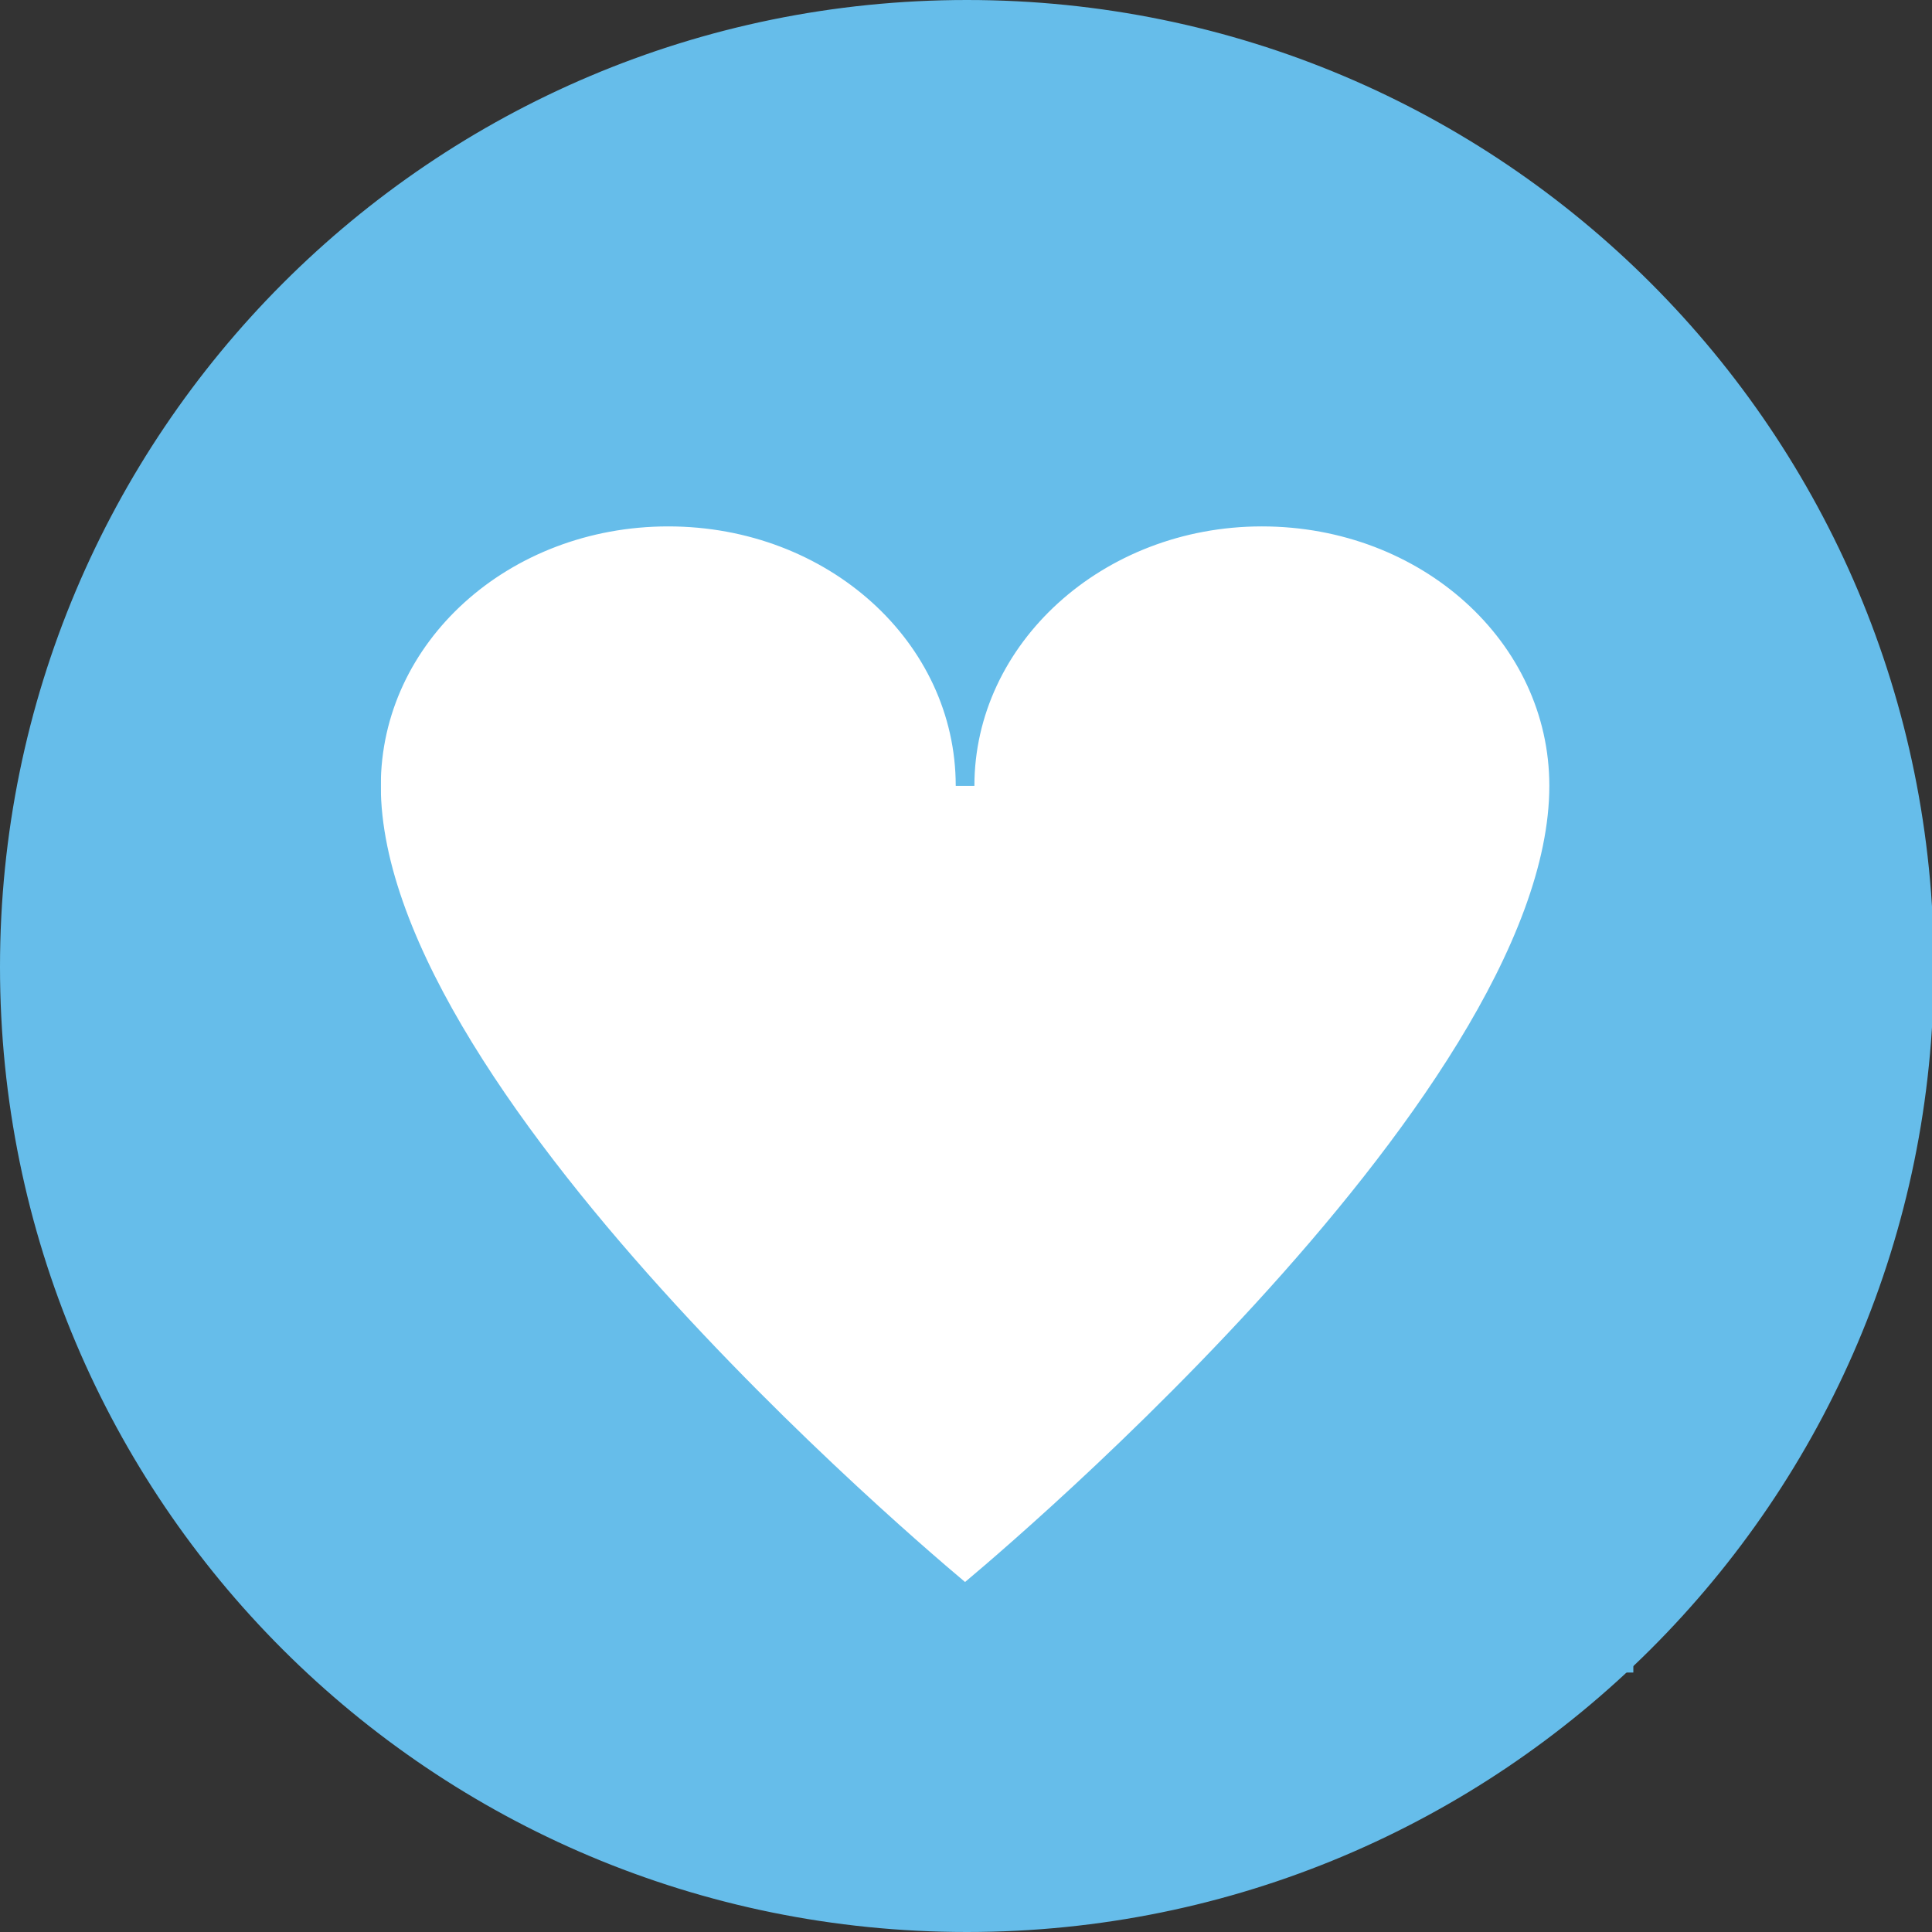
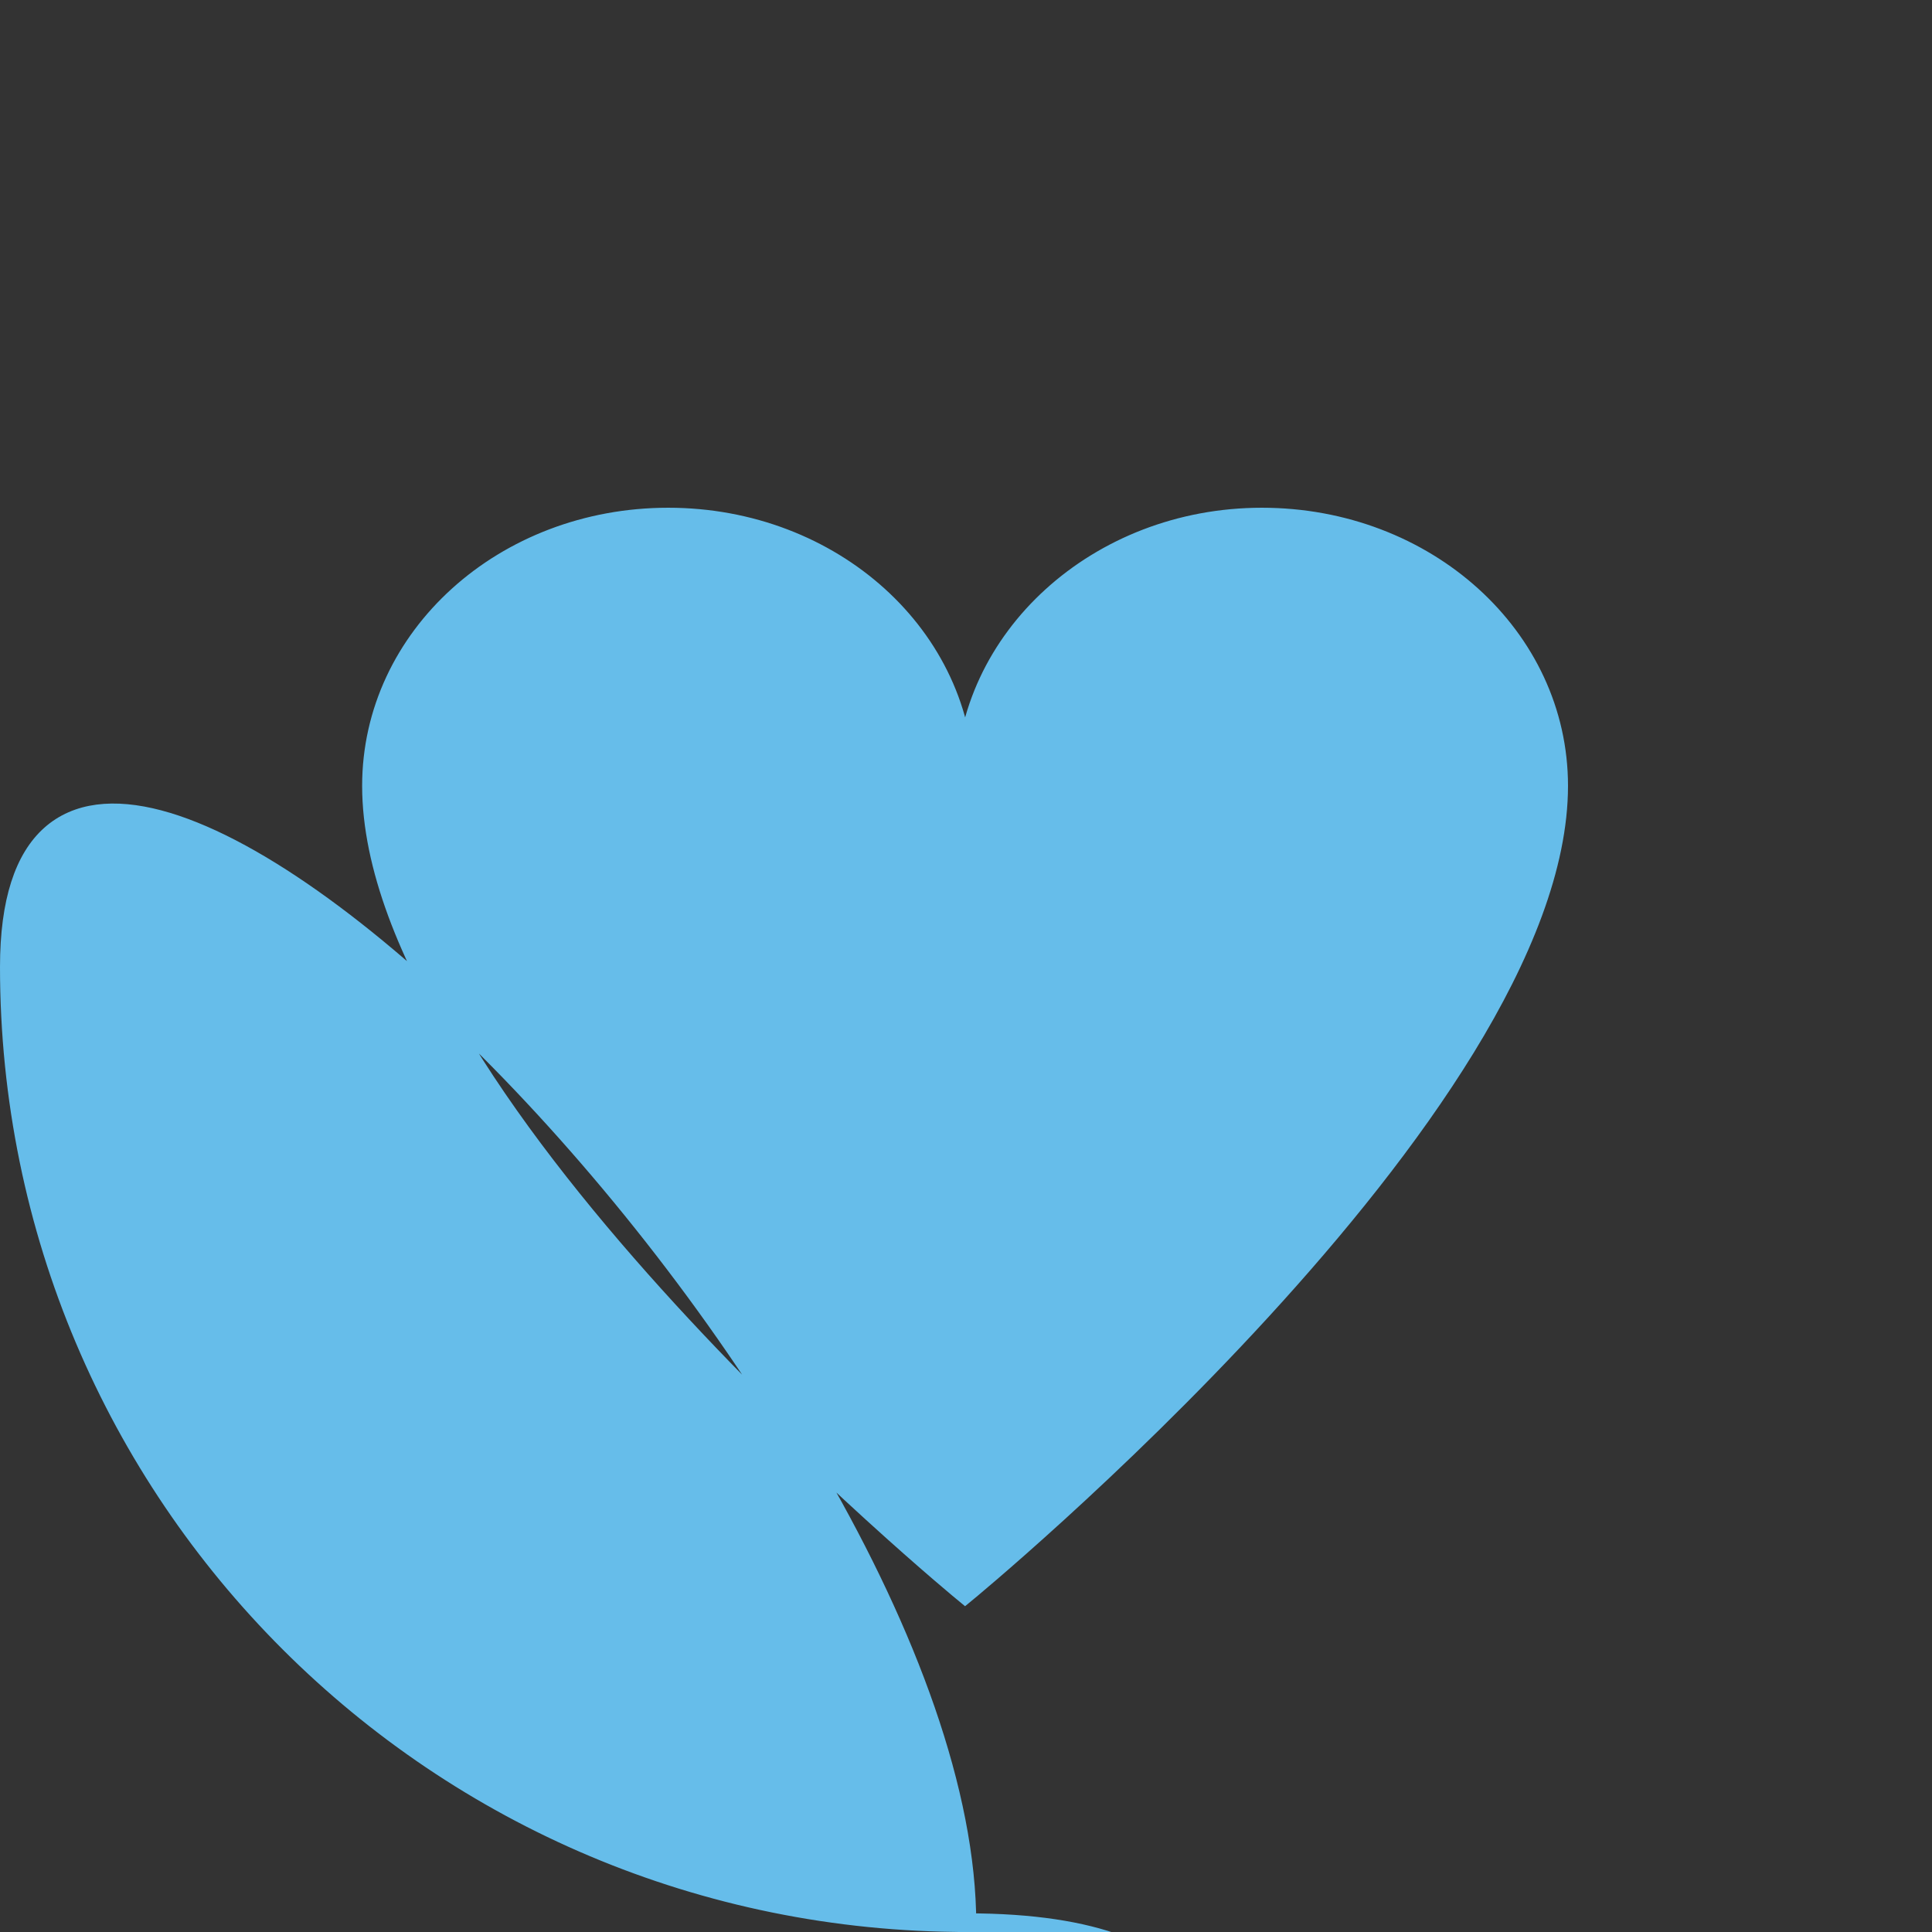
<svg xmlns="http://www.w3.org/2000/svg" version="1.1" id="Layer_1" x="0px" y="0px" viewBox="0 0 103.5 103.5" style="enable-background:new 0 0 103.5 103.5;" xml:space="preserve">
  <rect x="0" y="0" width="103.5" height="103.5" fill="#333333" stroke="none" />
  <style type="text/css">
	.st0{fill:#FFFFFF;stroke:#66BDEA;stroke-miterlimit:10;}
	.st1{fill:#66BDEA;stroke:#66BDEA;stroke-miterlimit:10;}
</style>
-   <rect x="19.9" y="22" class="st0" width="67.1" height="67.1" />
-   <path class="st1" d="M51.8,103C23.4,103,0.5,80.1,0.5,51.8S23.4,0.5,51.8,0.5s51.3,23,51.3,51.3S80.1,103,51.8,103z M19.9,42.1  c0,17.2,31.8,43.3,31.8,43.3s31.8-26.1,31.8-43.3l0,0c0-8-7.1-14.4-15.9-14.4s-15.9,6.5-15.9,14.4c0-8-7.1-14.4-15.9-14.4  S19.9,34.1,19.9,42.1L19.9,42.1z" />
+   <path class="st1" d="M51.8,103C23.4,103,0.5,80.1,0.5,51.8s51.3,23,51.3,51.3S80.1,103,51.8,103z M19.9,42.1  c0,17.2,31.8,43.3,31.8,43.3s31.8-26.1,31.8-43.3l0,0c0-8-7.1-14.4-15.9-14.4s-15.9,6.5-15.9,14.4c0-8-7.1-14.4-15.9-14.4  S19.9,34.1,19.9,42.1L19.9,42.1z" />
</svg>